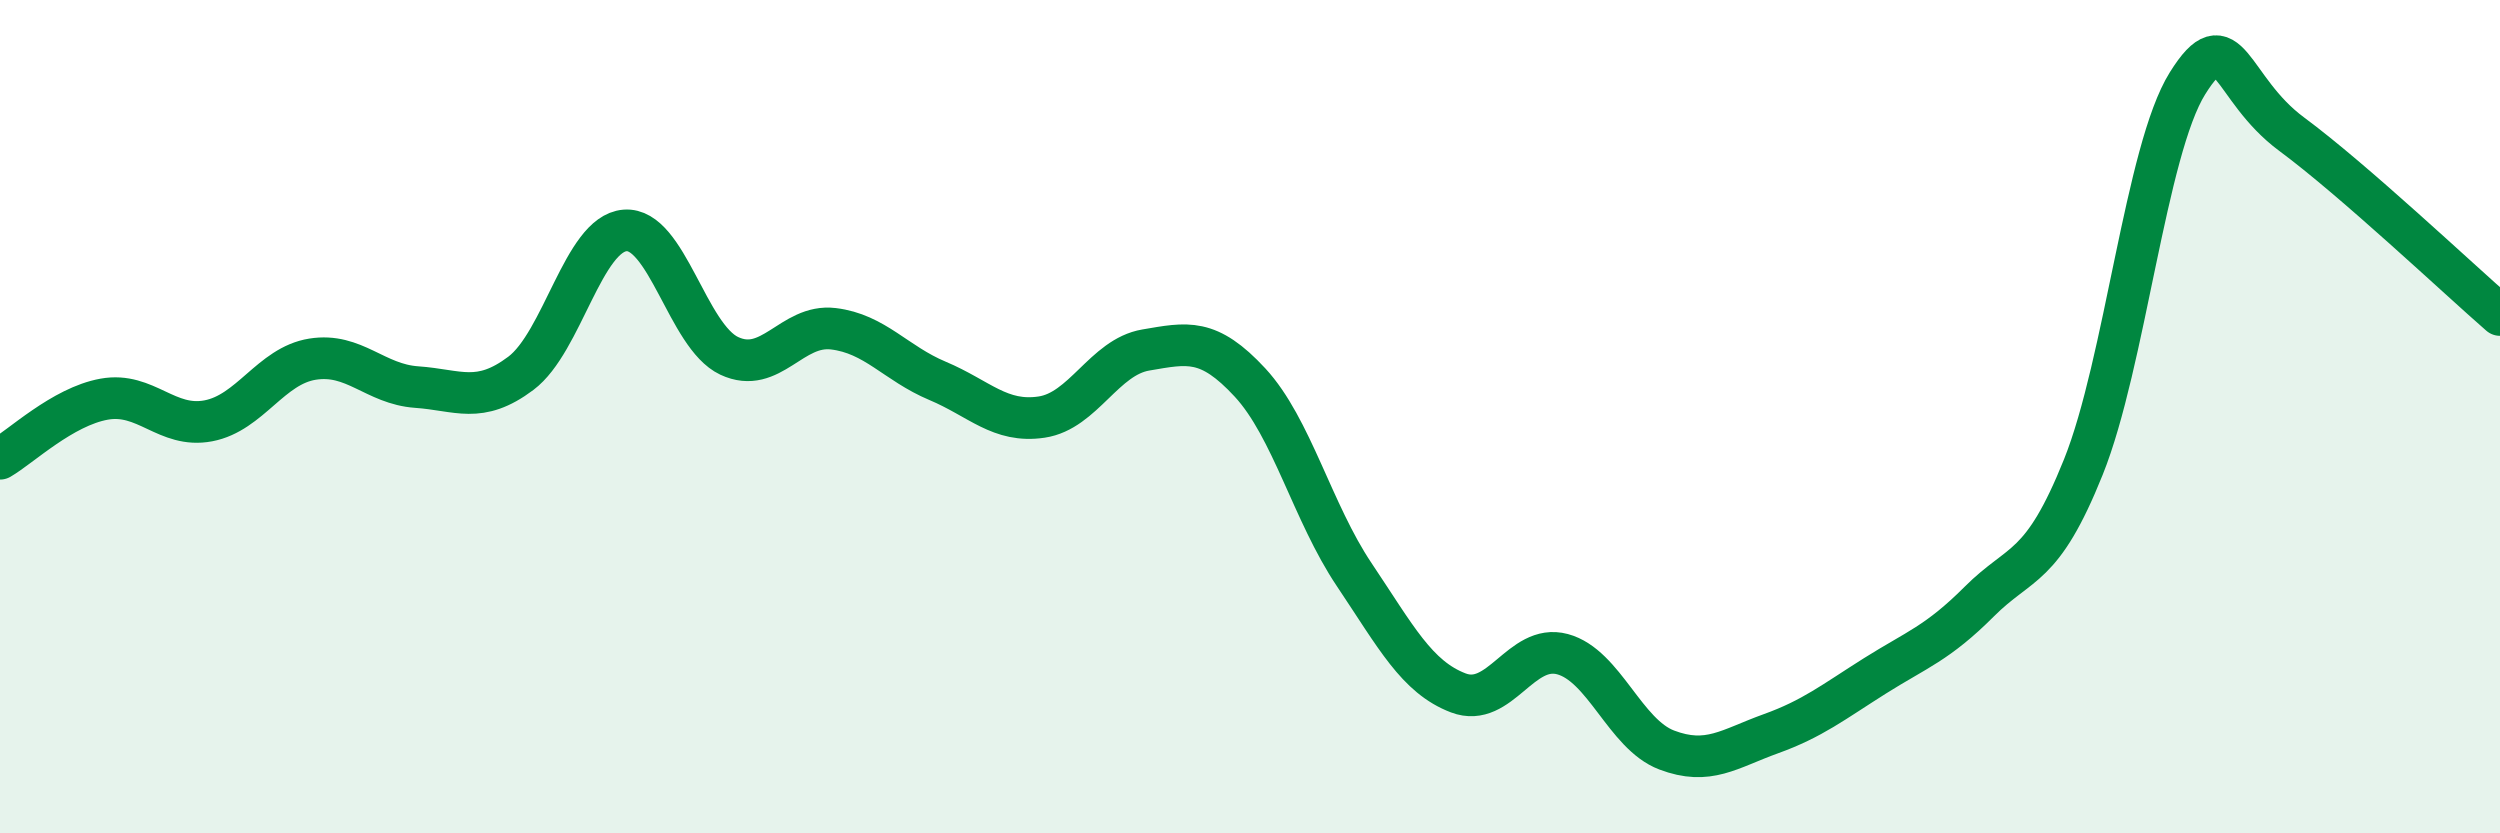
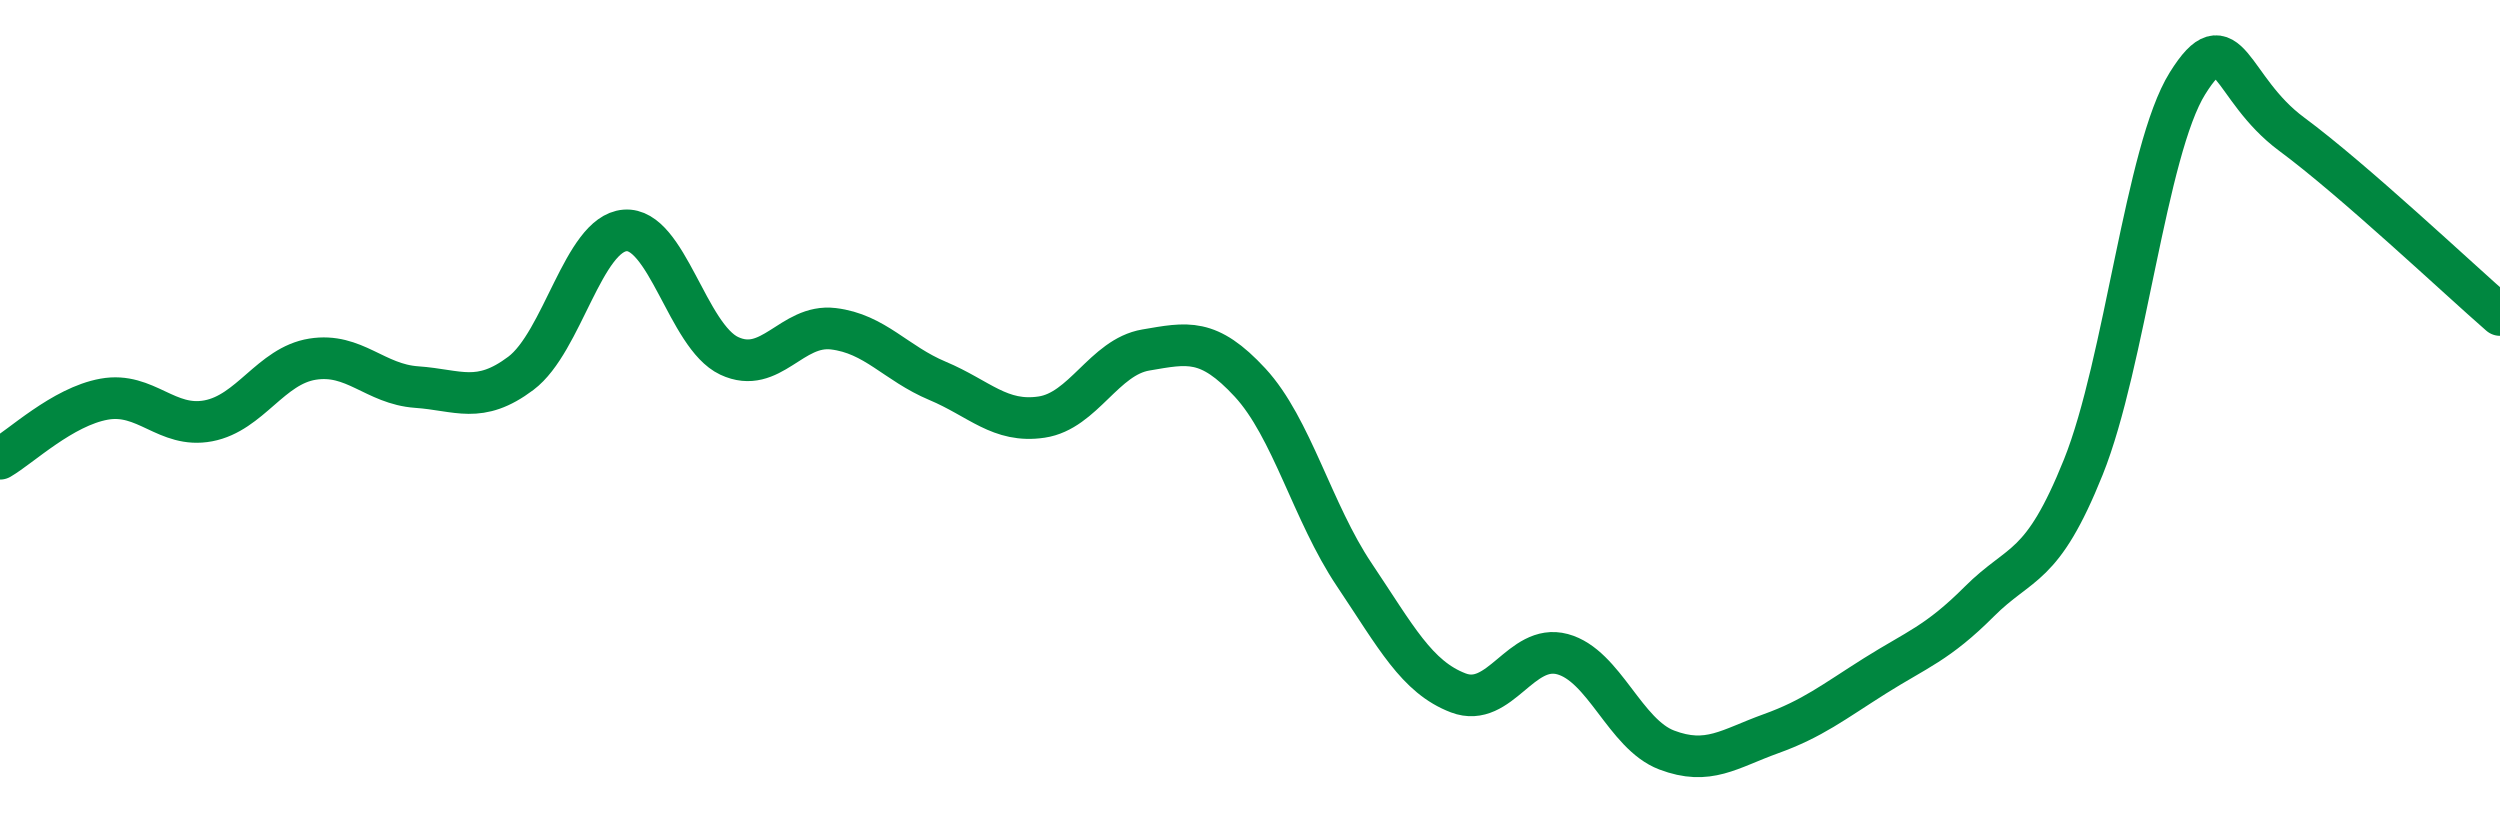
<svg xmlns="http://www.w3.org/2000/svg" width="60" height="20" viewBox="0 0 60 20">
-   <path d="M 0,11.01 C 0.5,10.72 1.5,9.76 2.5,9.58 C 3.5,9.4 4,10.29 5,10.1 C 6,9.91 6.5,8.78 7.5,8.62 C 8.5,8.46 9,9.22 10,9.29 C 11,9.36 11.5,9.71 12.5,8.96 C 13.5,8.21 14,5.61 15,5.53 C 16,5.45 16.5,8.07 17.5,8.54 C 18.5,9.01 19,7.77 20,7.89 C 21,8.01 21.5,8.72 22.5,9.14 C 23.5,9.56 24,10.16 25,10.01 C 26,9.86 26.5,8.57 27.5,8.4 C 28.5,8.23 29,8.1 30,9.18 C 31,10.26 31.5,12.3 32.5,13.79 C 33.5,15.28 34,16.25 35,16.63 C 36,17.01 36.5,15.43 37.5,15.7 C 38.5,15.97 39,17.62 40,18 C 41,18.38 41.5,17.97 42.5,17.61 C 43.5,17.25 44,16.85 45,16.22 C 46,15.59 46.5,15.44 47.5,14.44 C 48.5,13.44 49,13.7 50,11.21 C 51,8.72 51.5,3.6 52.5,2 C 53.5,0.4 53.5,2.11 55,3.22 C 56.5,4.33 59,6.69 60,7.56L60 20L0 20Z" fill="#008740" opacity="0.1" stroke-linecap="round" stroke-linejoin="round" />
  <path d="M 0,11.01 C 0.5,10.72 1.5,9.76 2.5,9.58 C 3.5,9.4 4,10.29 5,10.1 C 6,9.91 6.5,8.78 7.5,8.62 C 8.5,8.46 9,9.22 10,9.29 C 11,9.36 11.5,9.71 12.5,8.96 C 13.5,8.21 14,5.61 15,5.53 C 16,5.45 16.5,8.07 17.5,8.54 C 18.5,9.01 19,7.77 20,7.89 C 21,8.01 21.5,8.72 22.5,9.14 C 23.5,9.56 24,10.16 25,10.01 C 26,9.86 26.5,8.57 27.5,8.4 C 28.5,8.23 29,8.1 30,9.18 C 31,10.26 31.5,12.3 32.5,13.79 C 33.5,15.28 34,16.25 35,16.63 C 36,17.01 36.5,15.43 37.5,15.7 C 38.5,15.97 39,17.62 40,18 C 41,18.38 41.5,17.97 42.5,17.61 C 43.5,17.25 44,16.85 45,16.22 C 46,15.59 46.5,15.44 47.5,14.44 C 48.5,13.44 49,13.7 50,11.21 C 51,8.72 51.5,3.6 52.5,2 C 53.5,0.4 53.5,2.11 55,3.22 C 56.5,4.33 59,6.69 60,7.56" stroke="#008740" stroke-width="1" fill="none" stroke-linecap="round" stroke-linejoin="round" />
</svg>